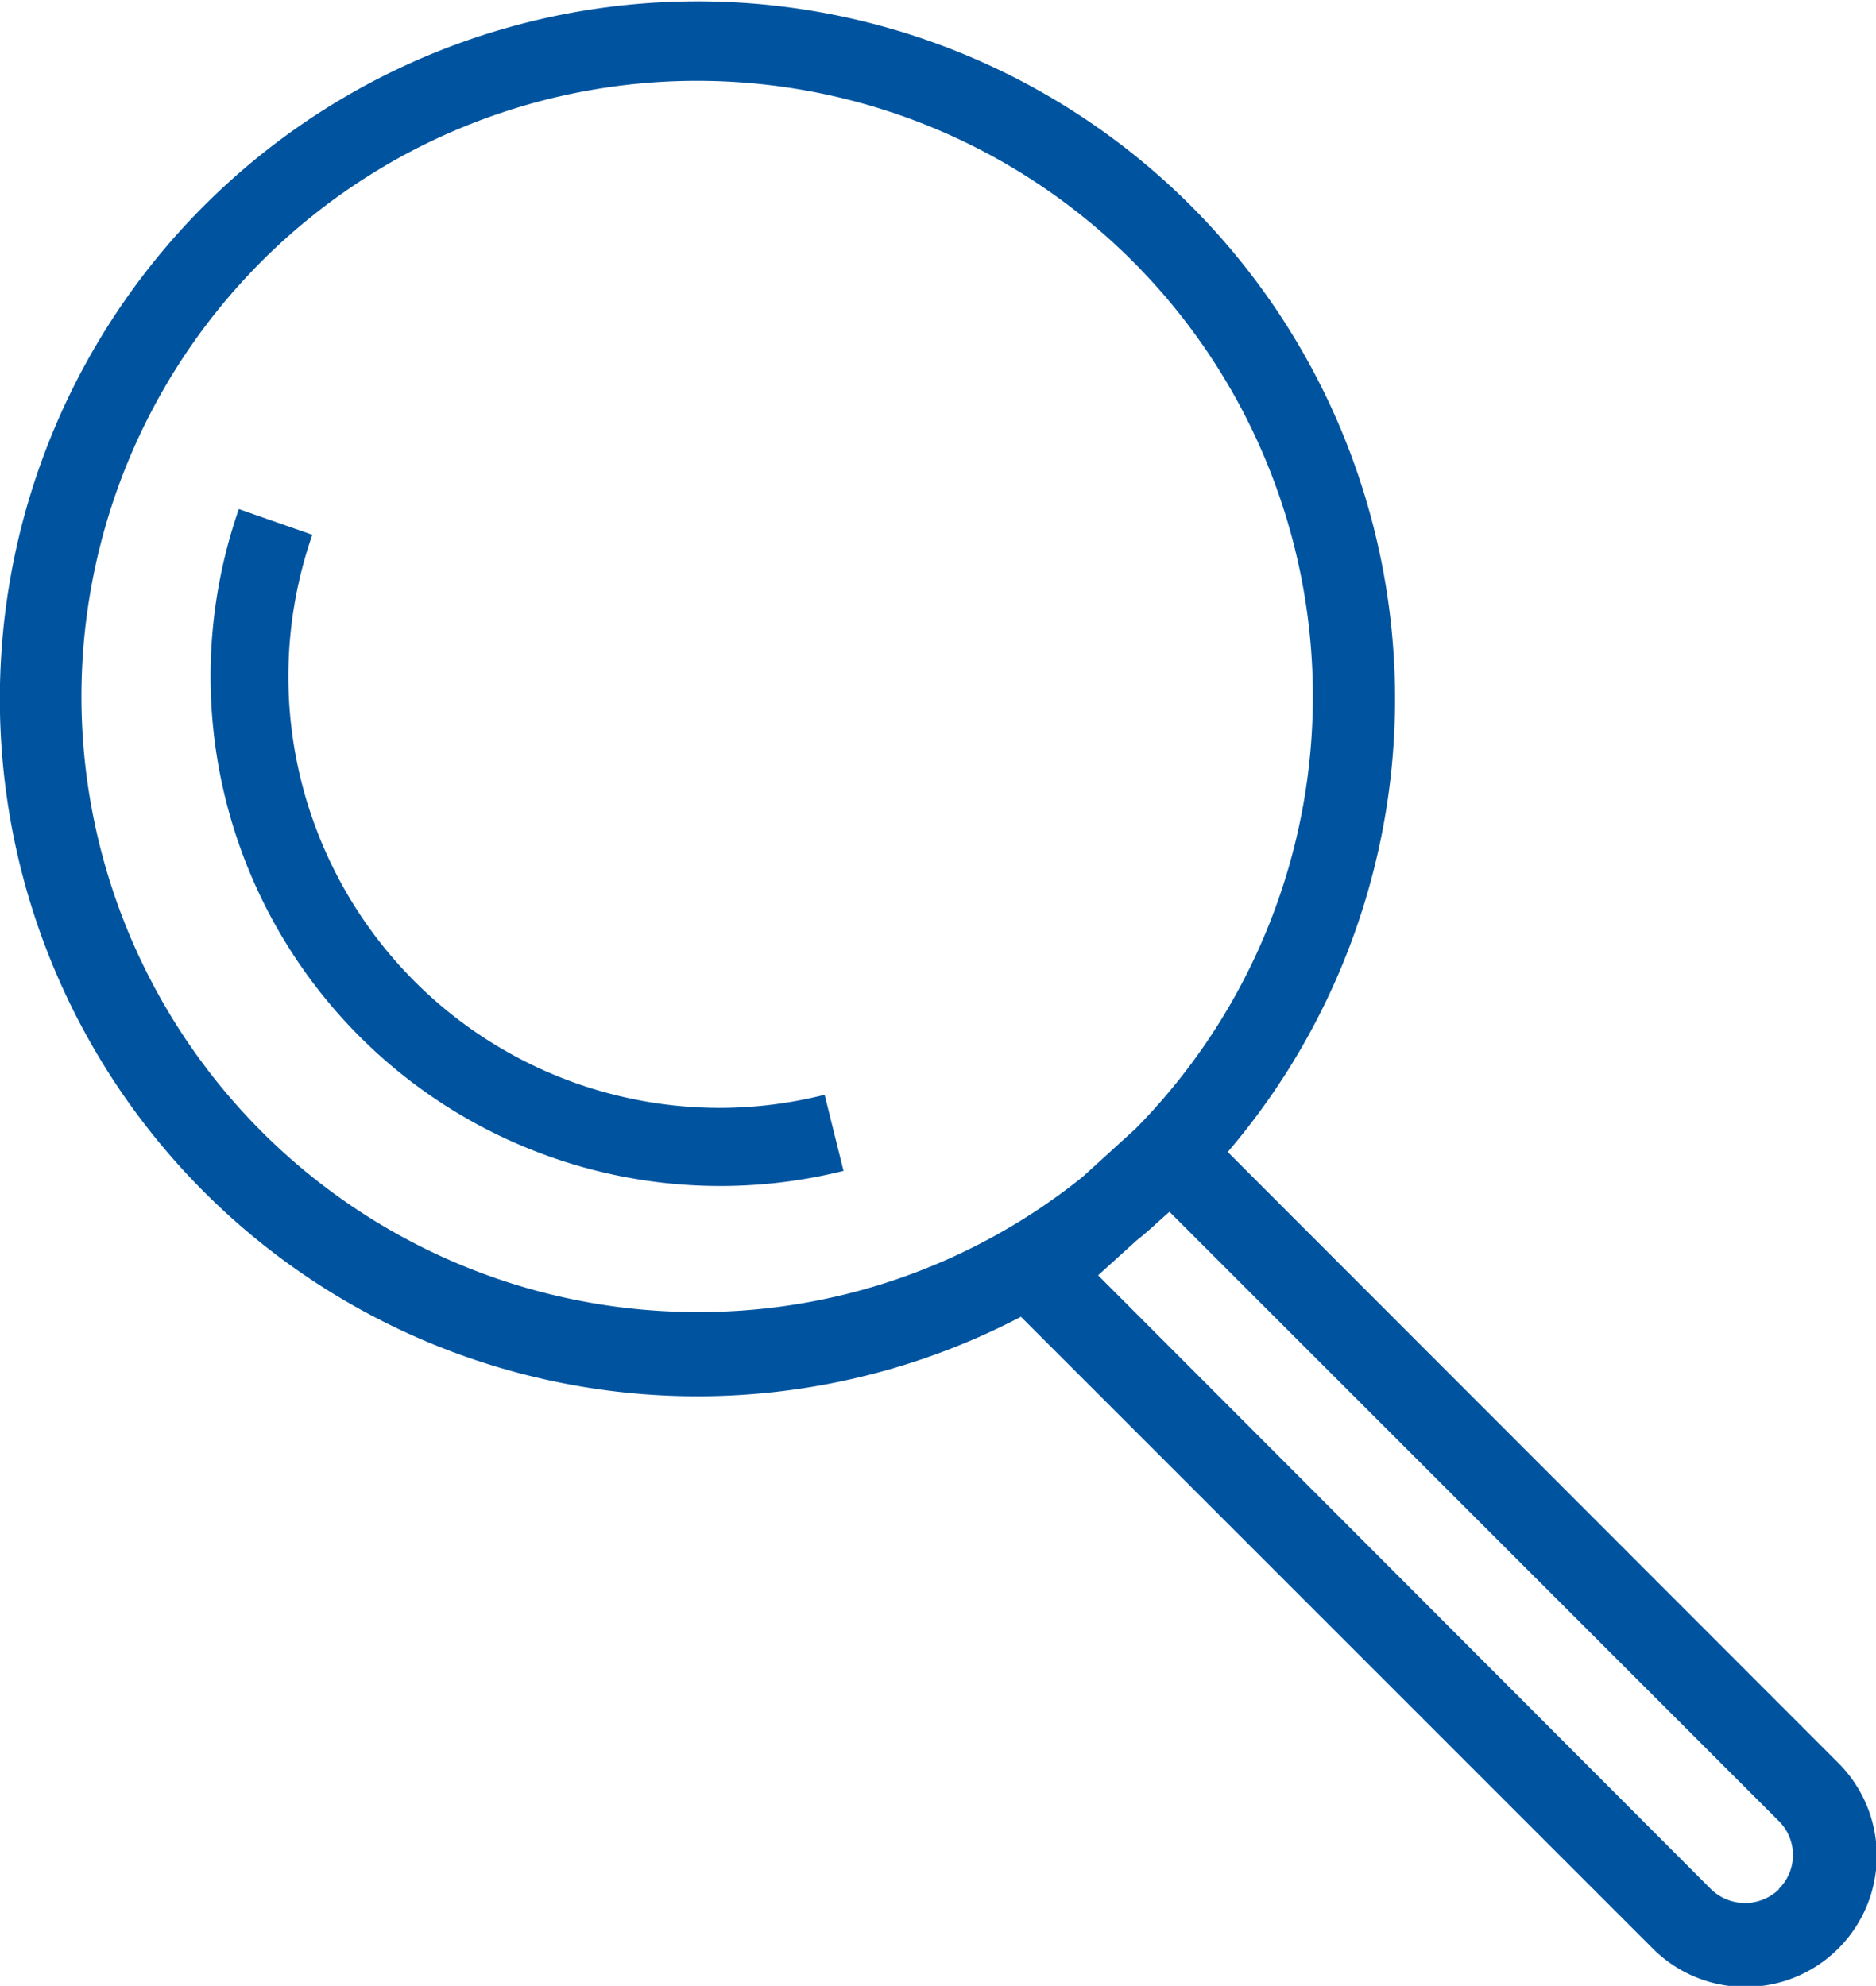
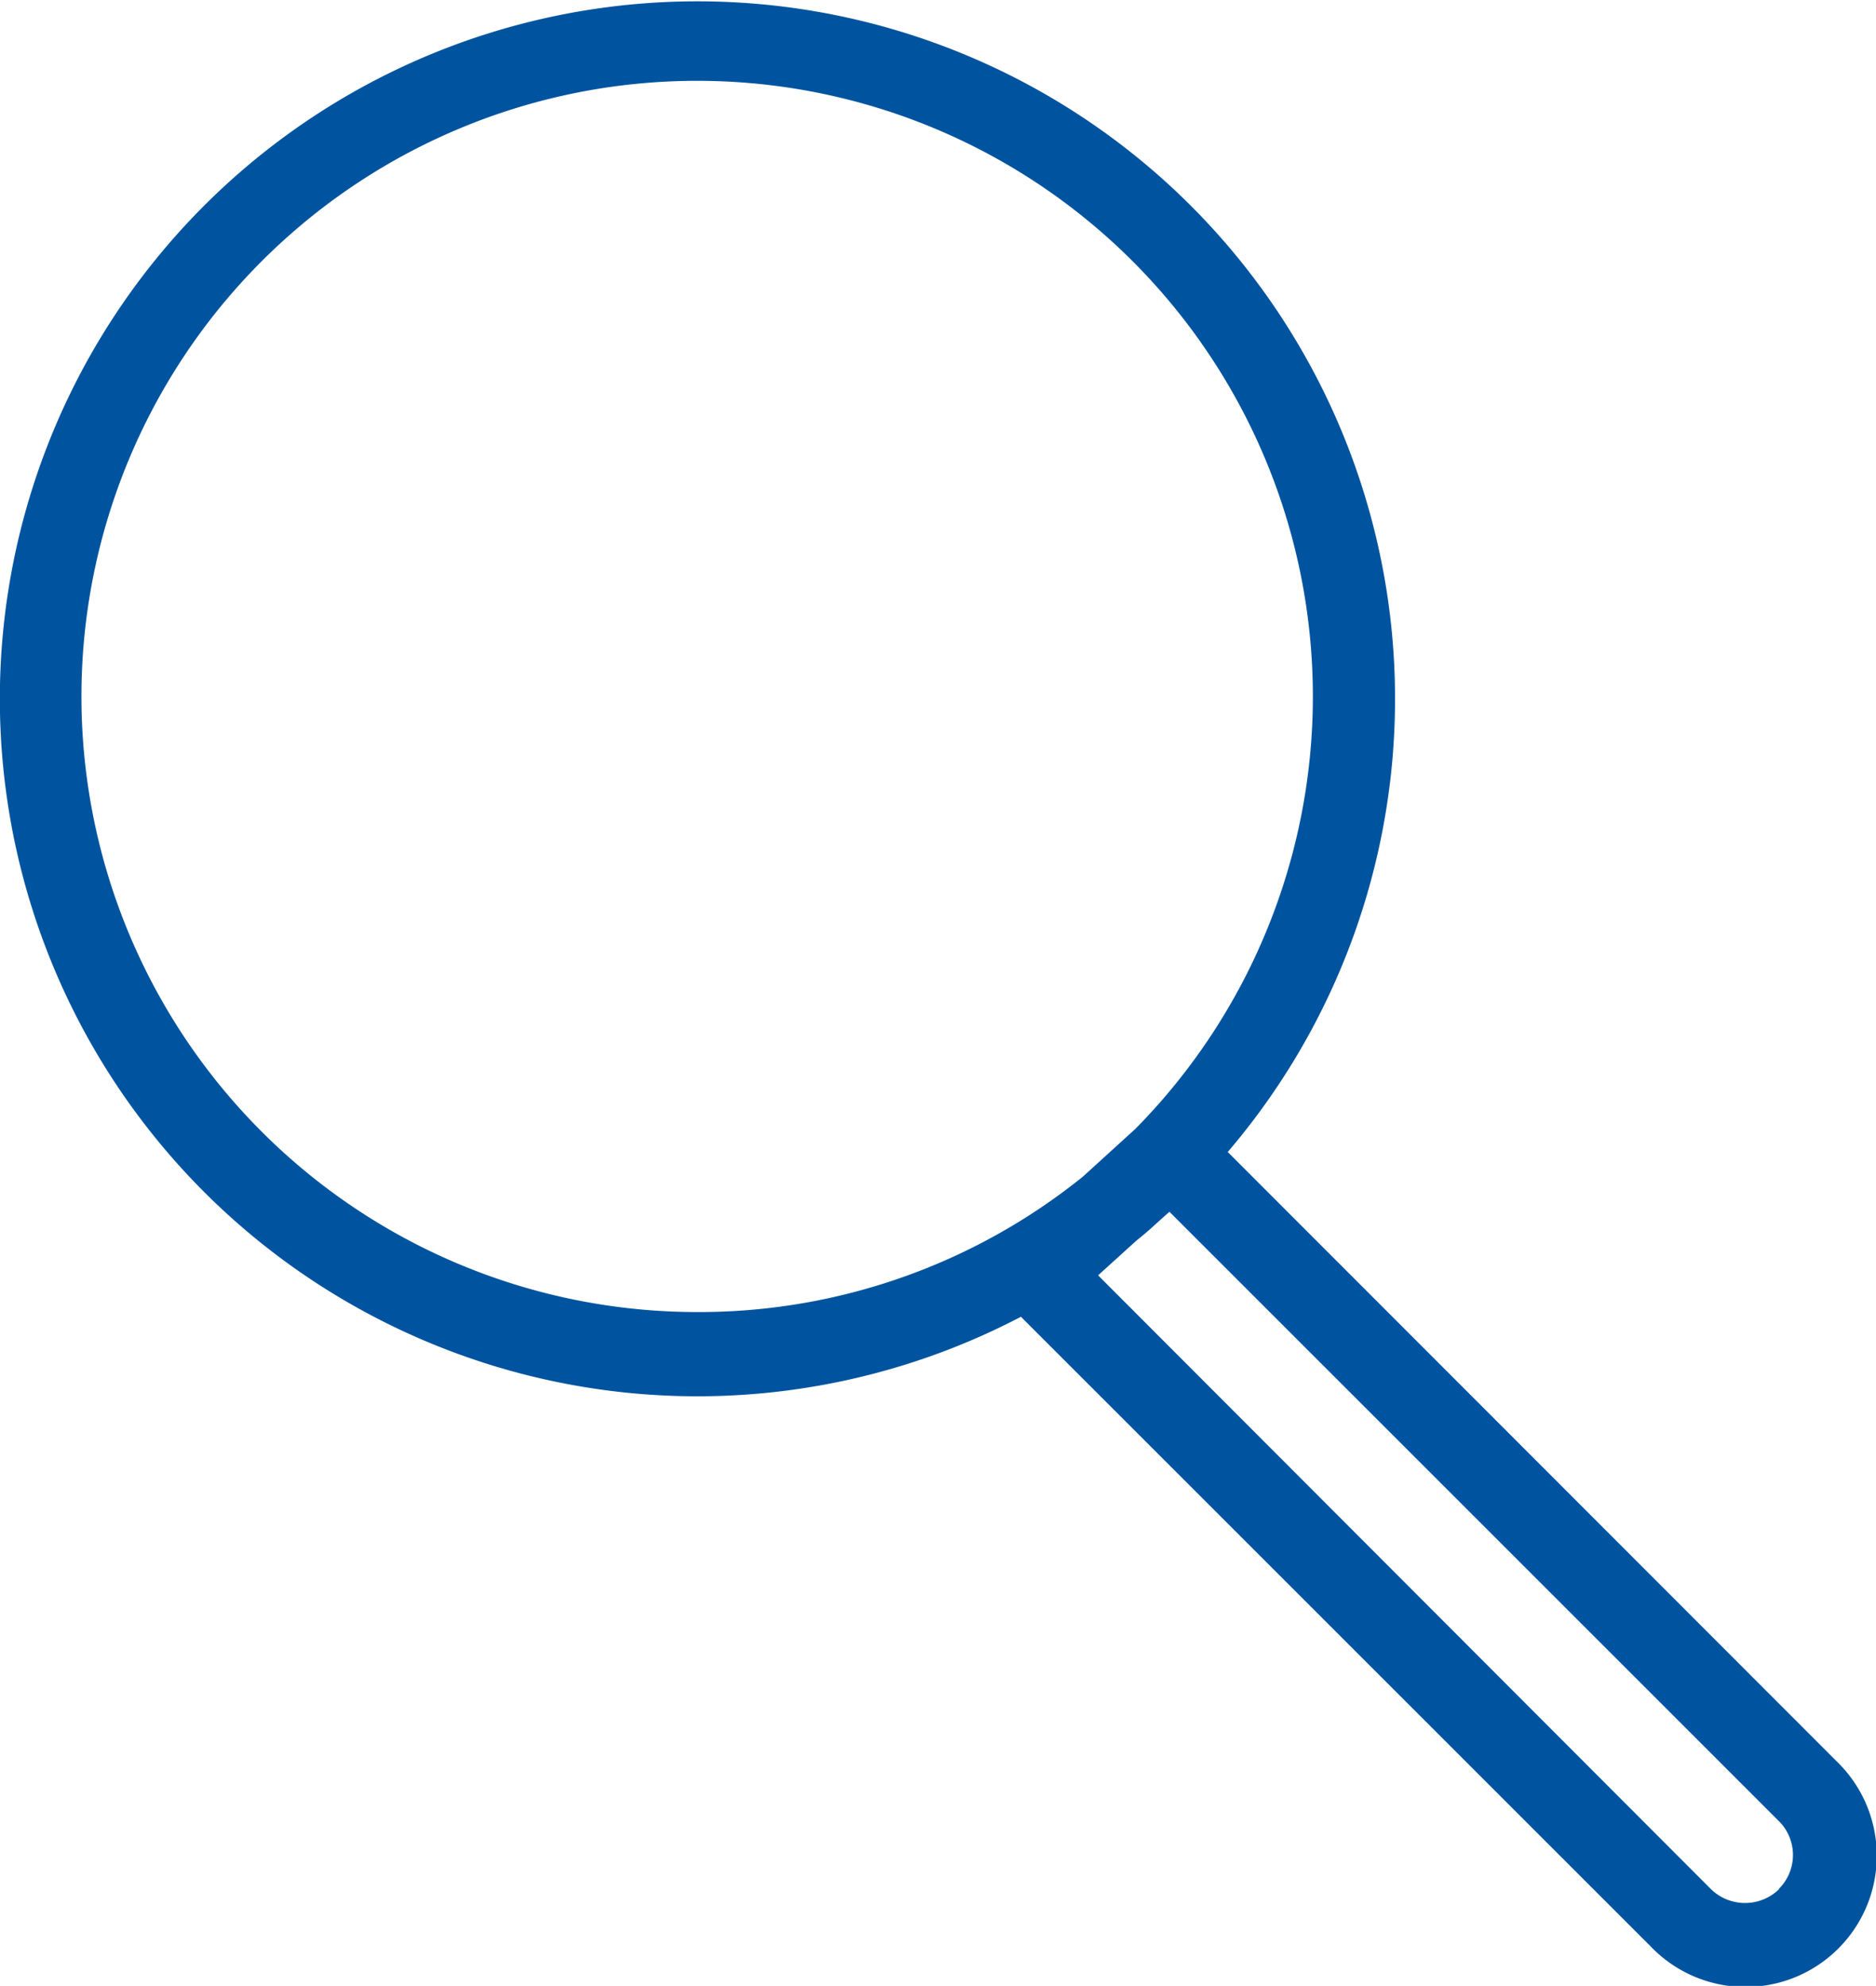
<svg xmlns="http://www.w3.org/2000/svg" viewBox="0 0 35.74 37.84">
  <defs>
    <style>.cls-1{fill:#00549f;}</style>
  </defs>
  <title>アセット 9</title>
  <g id="レイヤー_2" data-name="レイヤー 2">
    <g id="テキスト">
      <path class="cls-1" d="M35,33.57,23.39,21.95a13.29,13.29,0,1,0-3.94,3.14l12,12A2.5,2.5,0,1,0,35,33.57ZM13.3,25a11.73,11.73,0,1,1,8.33-3.49l-1,.91A11.65,11.65,0,0,1,13.3,25ZM33.89,36a.93.93,0,0,1-1.29,0L20.92,24.3l.74-.67c.22-.17.41-.36.62-.54L33.89,34.7a.91.91,0,0,1,0,1.29Z" />
-       <path class="cls-1" d="M13.7,21.11A8.22,8.22,0,0,1,5.95,10.19l-1.4-.49A9.71,9.71,0,0,0,16.07,22.31l-.36-1.45A8.18,8.18,0,0,1,13.7,21.11Z" />
    </g>
  </g>
</svg>